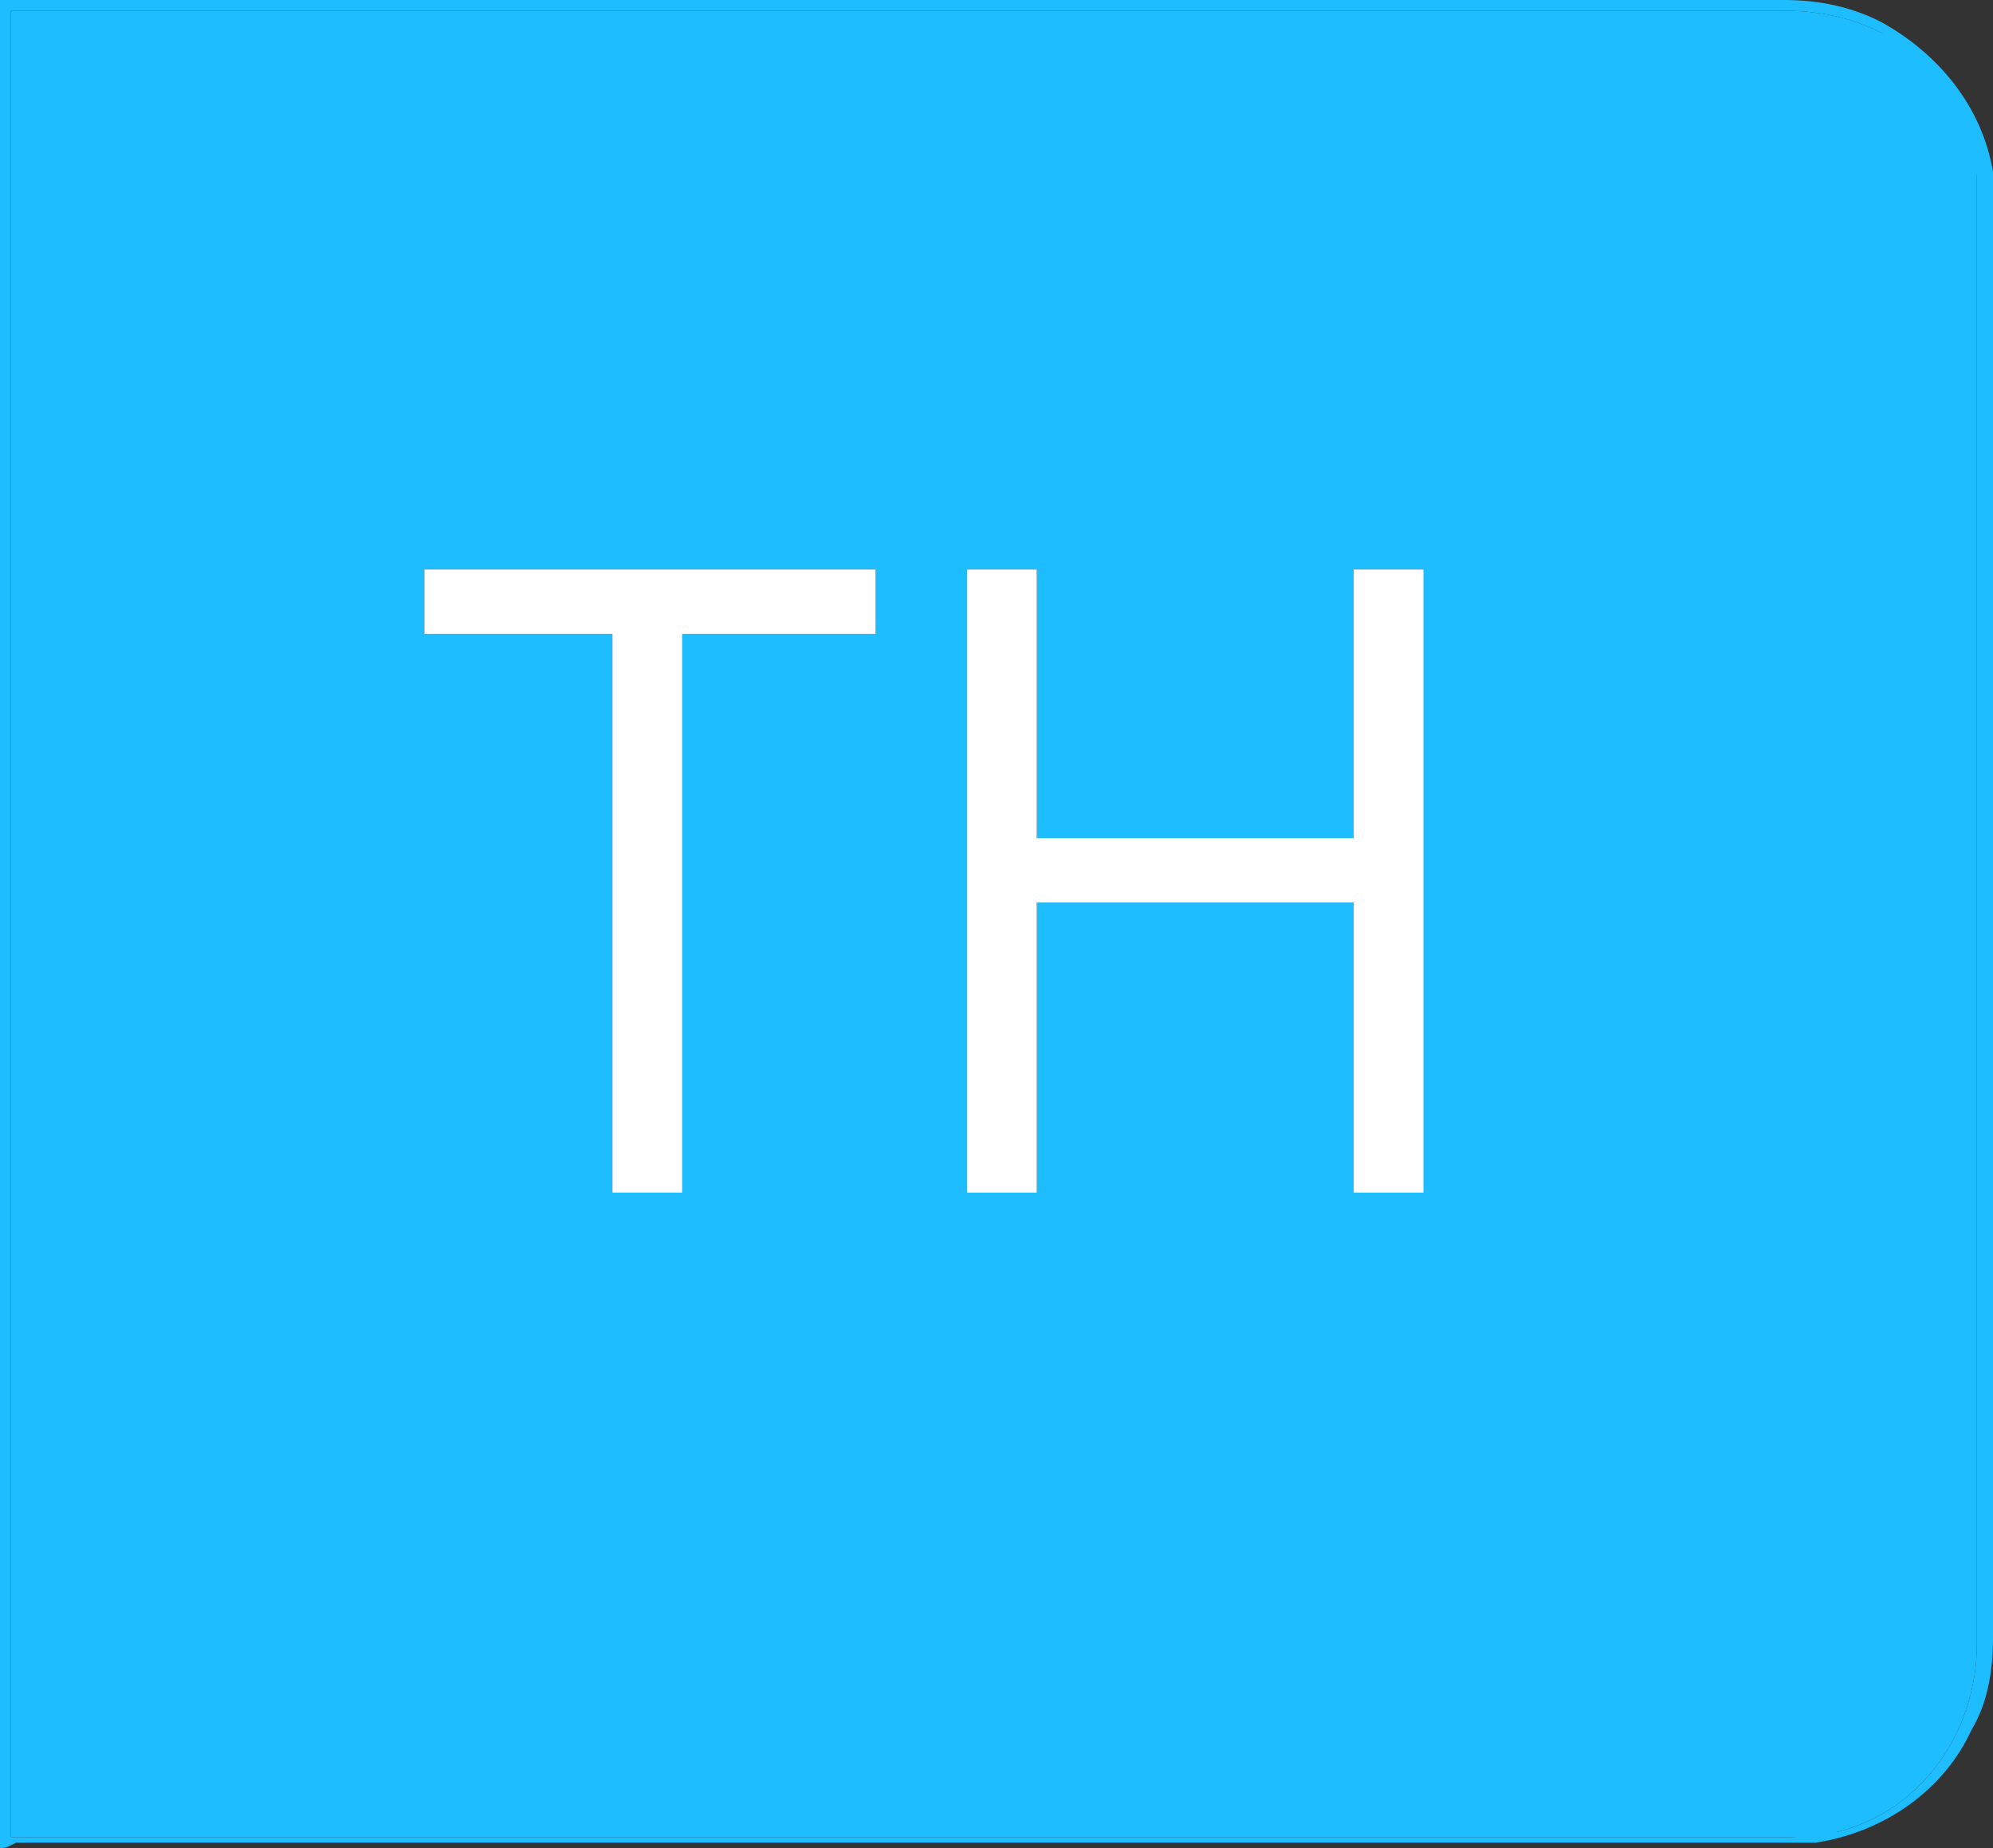
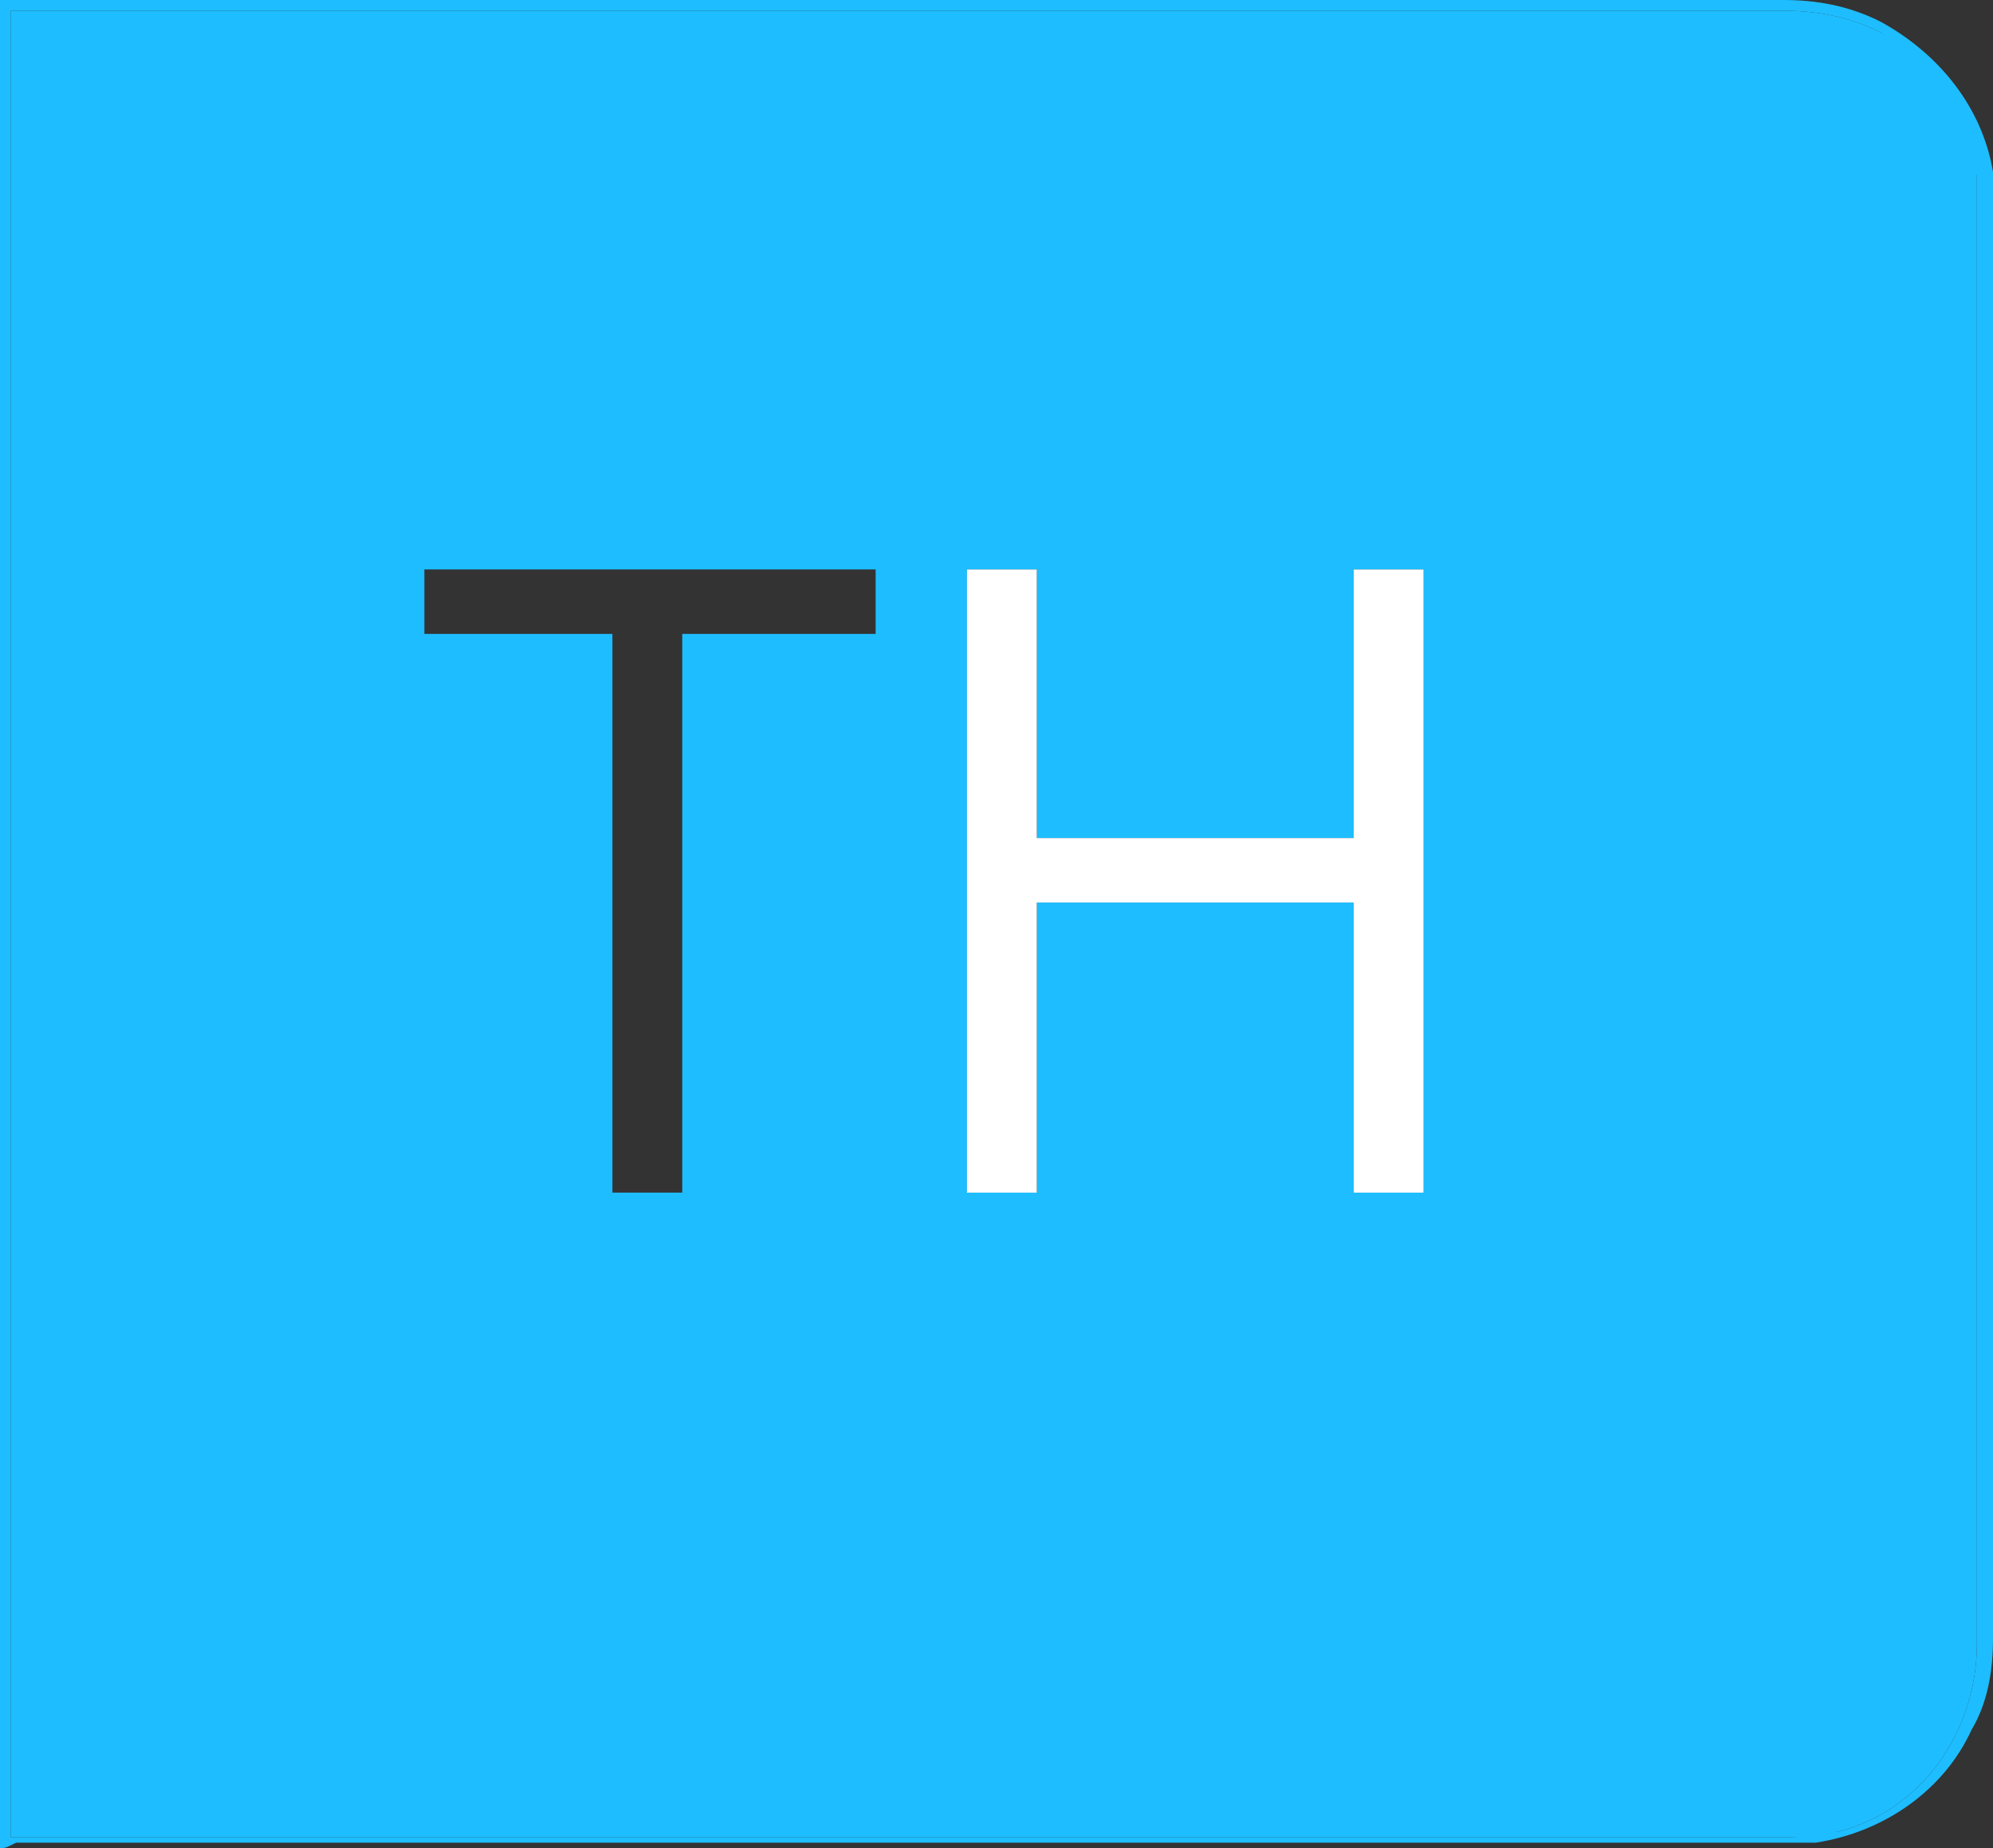
<svg xmlns="http://www.w3.org/2000/svg" version="1.1" id="Layer_1" x="0px" y="0px" viewBox="0 0 37.1 34.4" style="enable-background:new 0 0 37.1 34.4;" xml:space="preserve">
  <rect x="0" y="0" width="37.1" height="34.4" fill="#333333" stroke="none" />
  <style type="text/css">
	.st0{fill:#1EBDFF;}
	.st1{fill:#FFFFFF;}
</style>
  <path class="st0" d="M0,34.4V0h33.2c0.6,0,1.2,0.1,1.8,0.4C36.1,1,36.9,2,37.1,3.2v27.3c0,0.6-0.1,1.2-0.4,1.7  c-0.5,1.1-1.6,1.9-2.9,2.1H0.3C0.1,34.4,0.1,34.4,0,34.4z M0.2,34.2h33.1c0.3,0,0.6-0.1,0.9-0.1c1.6-0.4,2.6-1.9,2.6-3.5V3.3  C36.6,2.2,36,1.2,35,0.6c-0.6-0.3-1.2-0.4-1.8-0.4h-33C0.2,0.2,0.2,34.2,0.2,34.2z" />
  <path class="st0" d="M0.2,34.2v-34h33c0.6,0,1.2,0.1,1.8,0.4c1,0.5,1.7,1.5,1.8,2.7v27.3c0,1.6-1,3.1-2.6,3.5  c-0.3,0.1-0.6,0.1-0.9,0.1C33.3,34.2,0.2,34.2,0.2,34.2z M18,10.6v11.6h1.3v-5.4h5.9v5.4h1.3V10.6h-1.3v5h-5.9v-5H18z M11.4,11.8  v10.4h1.3V11.8h3.6v-1.2H7.9v1.2H11.4z" />
  <path class="st1" d="M18,10.6h1.3v5h5.9v-5h1.3v11.6h-1.3v-5.4h-5.9v5.4H18V10.6z" />
-   <path class="st1" d="M11.4,11.8H7.9v-1.2h8.4v1.2h-3.6v10.4h-1.3C11.4,22.2,11.4,11.8,11.4,11.8z" />
</svg>